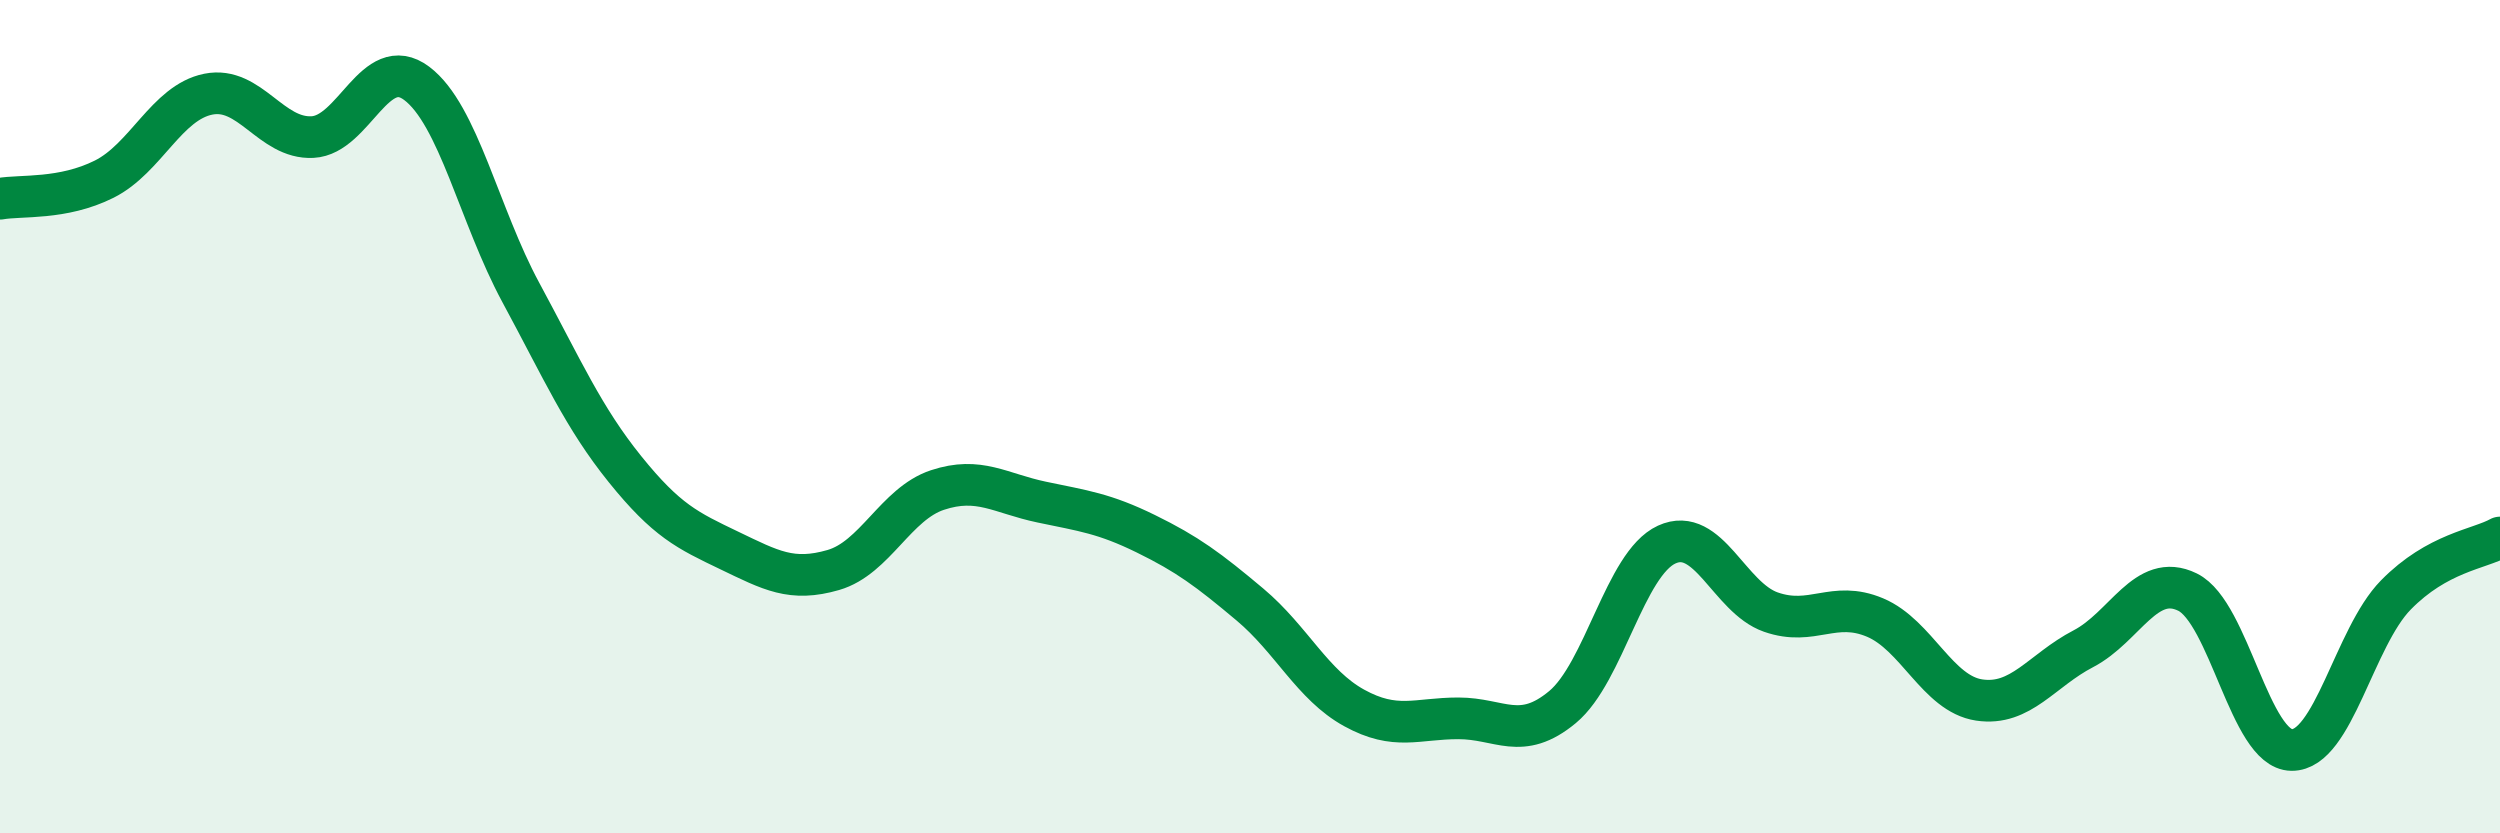
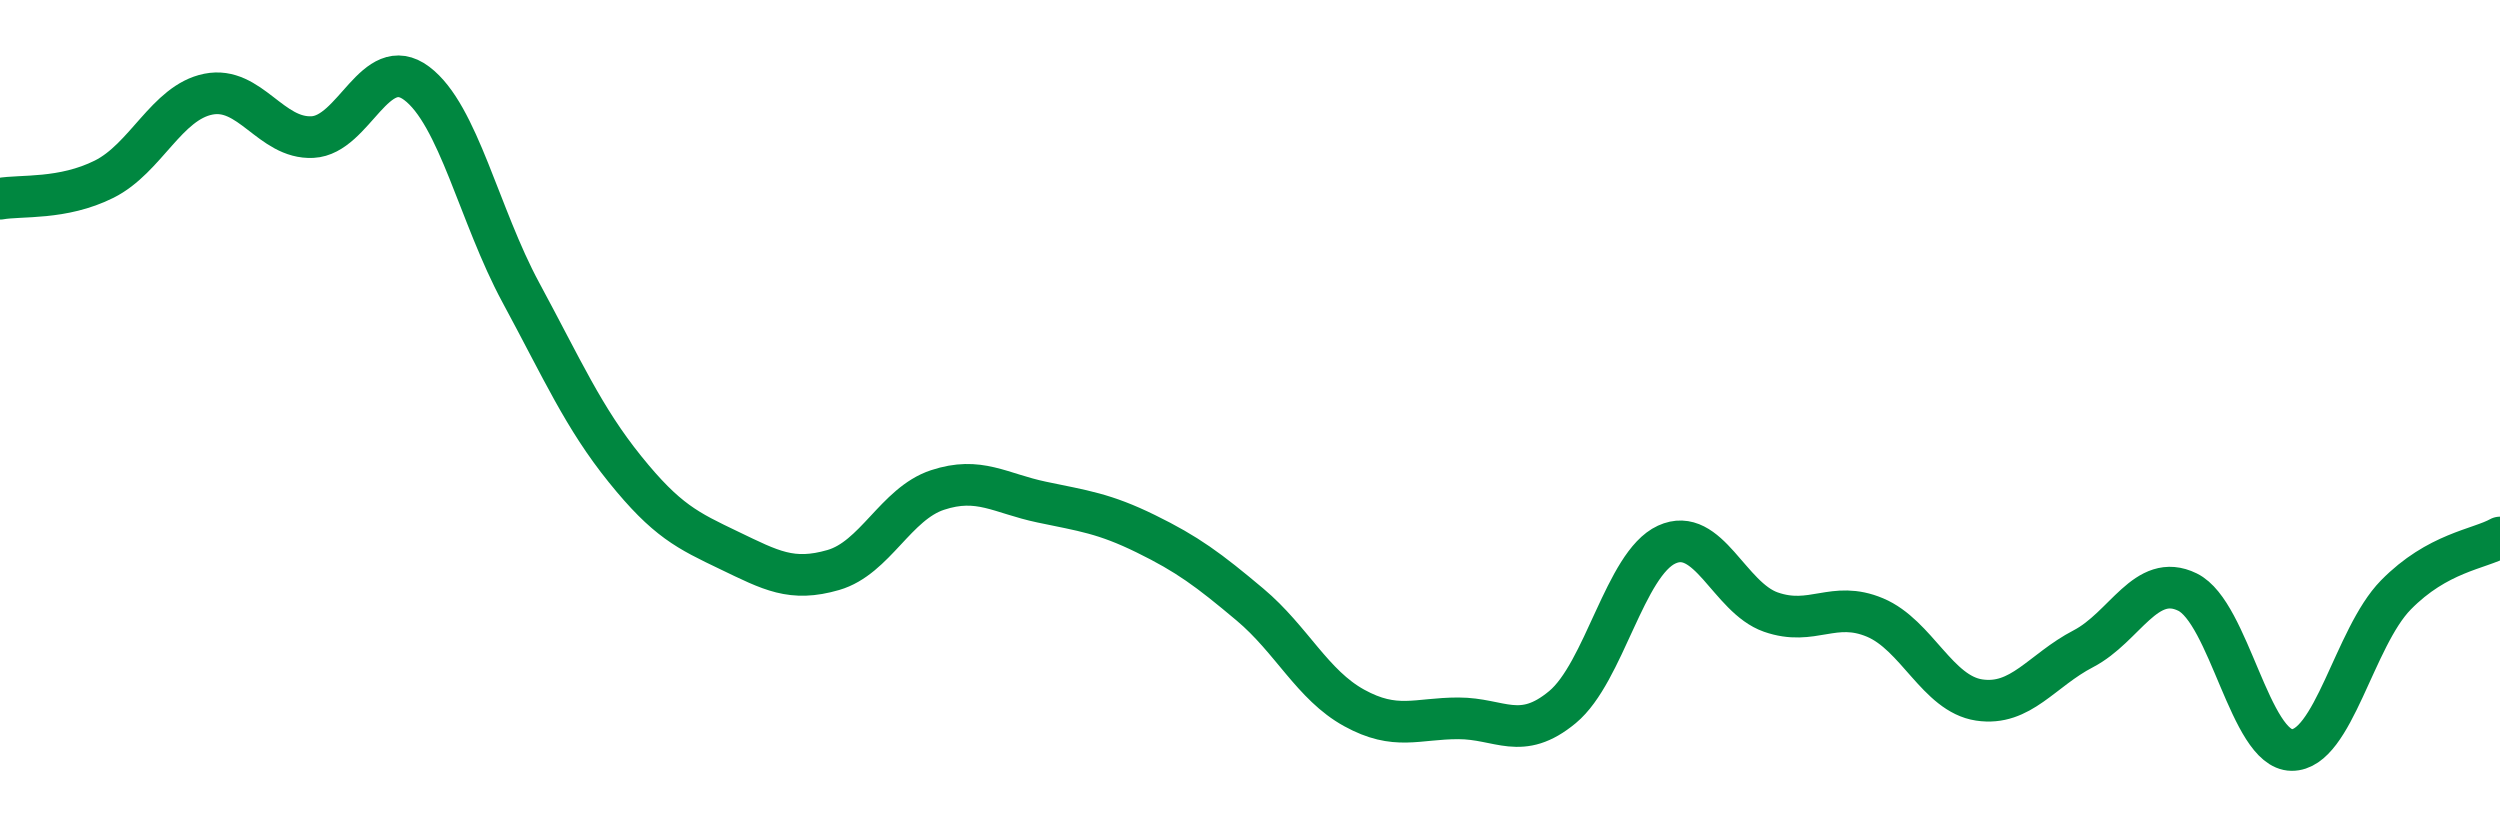
<svg xmlns="http://www.w3.org/2000/svg" width="60" height="20" viewBox="0 0 60 20">
-   <path d="M 0,4.77 C 0.5,4.68 1.5,4.8 2.5,4.3 C 3.5,3.8 4,2.46 5,2.26 C 6,2.06 6.5,3.34 7.5,3.29 C 8.5,3.24 9,1.25 10,2 C 11,2.75 11.5,5.17 12.5,7.02 C 13.5,8.87 14,10.02 15,11.26 C 16,12.5 16.5,12.73 17.5,13.21 C 18.5,13.69 19,13.97 20,13.68 C 21,13.39 21.5,12.09 22.5,11.76 C 23.5,11.43 24,11.84 25,12.05 C 26,12.26 26.5,12.32 27.5,12.81 C 28.5,13.3 29,13.67 30,14.51 C 31,15.35 31.5,16.44 32.5,16.99 C 33.5,17.54 34,17.24 35,17.24 C 36,17.24 36.5,17.8 37.5,16.97 C 38.5,16.14 39,13.53 40,13.07 C 41,12.61 41.5,14.34 42.5,14.69 C 43.5,15.04 44,14.4 45,14.82 C 46,15.24 46.5,16.65 47.5,16.8 C 48.5,16.95 49,16.09 50,15.57 C 51,15.05 51.5,13.72 52.5,14.21 C 53.5,14.7 54,17.99 55,18 C 56,18.01 56.5,15.3 57.5,14.28 C 58.5,13.26 59.5,13.18 60,12.9L60 20L0 20Z" fill="#008740" opacity="0.1" stroke-linecap="round" stroke-linejoin="round" />
  <path d="M 0,4.77 C 0.5,4.68 1.5,4.8 2.5,4.3 C 3.5,3.8 4,2.46 5,2.26 C 6,2.06 6.5,3.34 7.5,3.29 C 8.5,3.24 9,1.25 10,2 C 11,2.75 11.5,5.17 12.5,7.02 C 13.5,8.87 14,10.02 15,11.26 C 16,12.5 16.5,12.73 17.5,13.21 C 18.5,13.69 19,13.97 20,13.68 C 21,13.39 21.5,12.09 22.5,11.76 C 23.5,11.43 24,11.84 25,12.05 C 26,12.26 26.5,12.32 27.5,12.81 C 28.5,13.3 29,13.67 30,14.51 C 31,15.35 31.5,16.44 32.5,16.99 C 33.5,17.54 34,17.24 35,17.24 C 36,17.24 36.5,17.8 37.5,16.97 C 38.5,16.14 39,13.53 40,13.07 C 41,12.61 41.5,14.34 42.5,14.69 C 43.5,15.04 44,14.4 45,14.82 C 46,15.24 46.5,16.65 47.5,16.8 C 48.5,16.95 49,16.09 50,15.57 C 51,15.05 51.5,13.72 52.5,14.21 C 53.5,14.7 54,17.99 55,18 C 56,18.01 56.5,15.3 57.5,14.28 C 58.5,13.26 59.5,13.18 60,12.9" stroke="#008740" stroke-width="1" fill="none" stroke-linecap="round" stroke-linejoin="round" />
</svg>